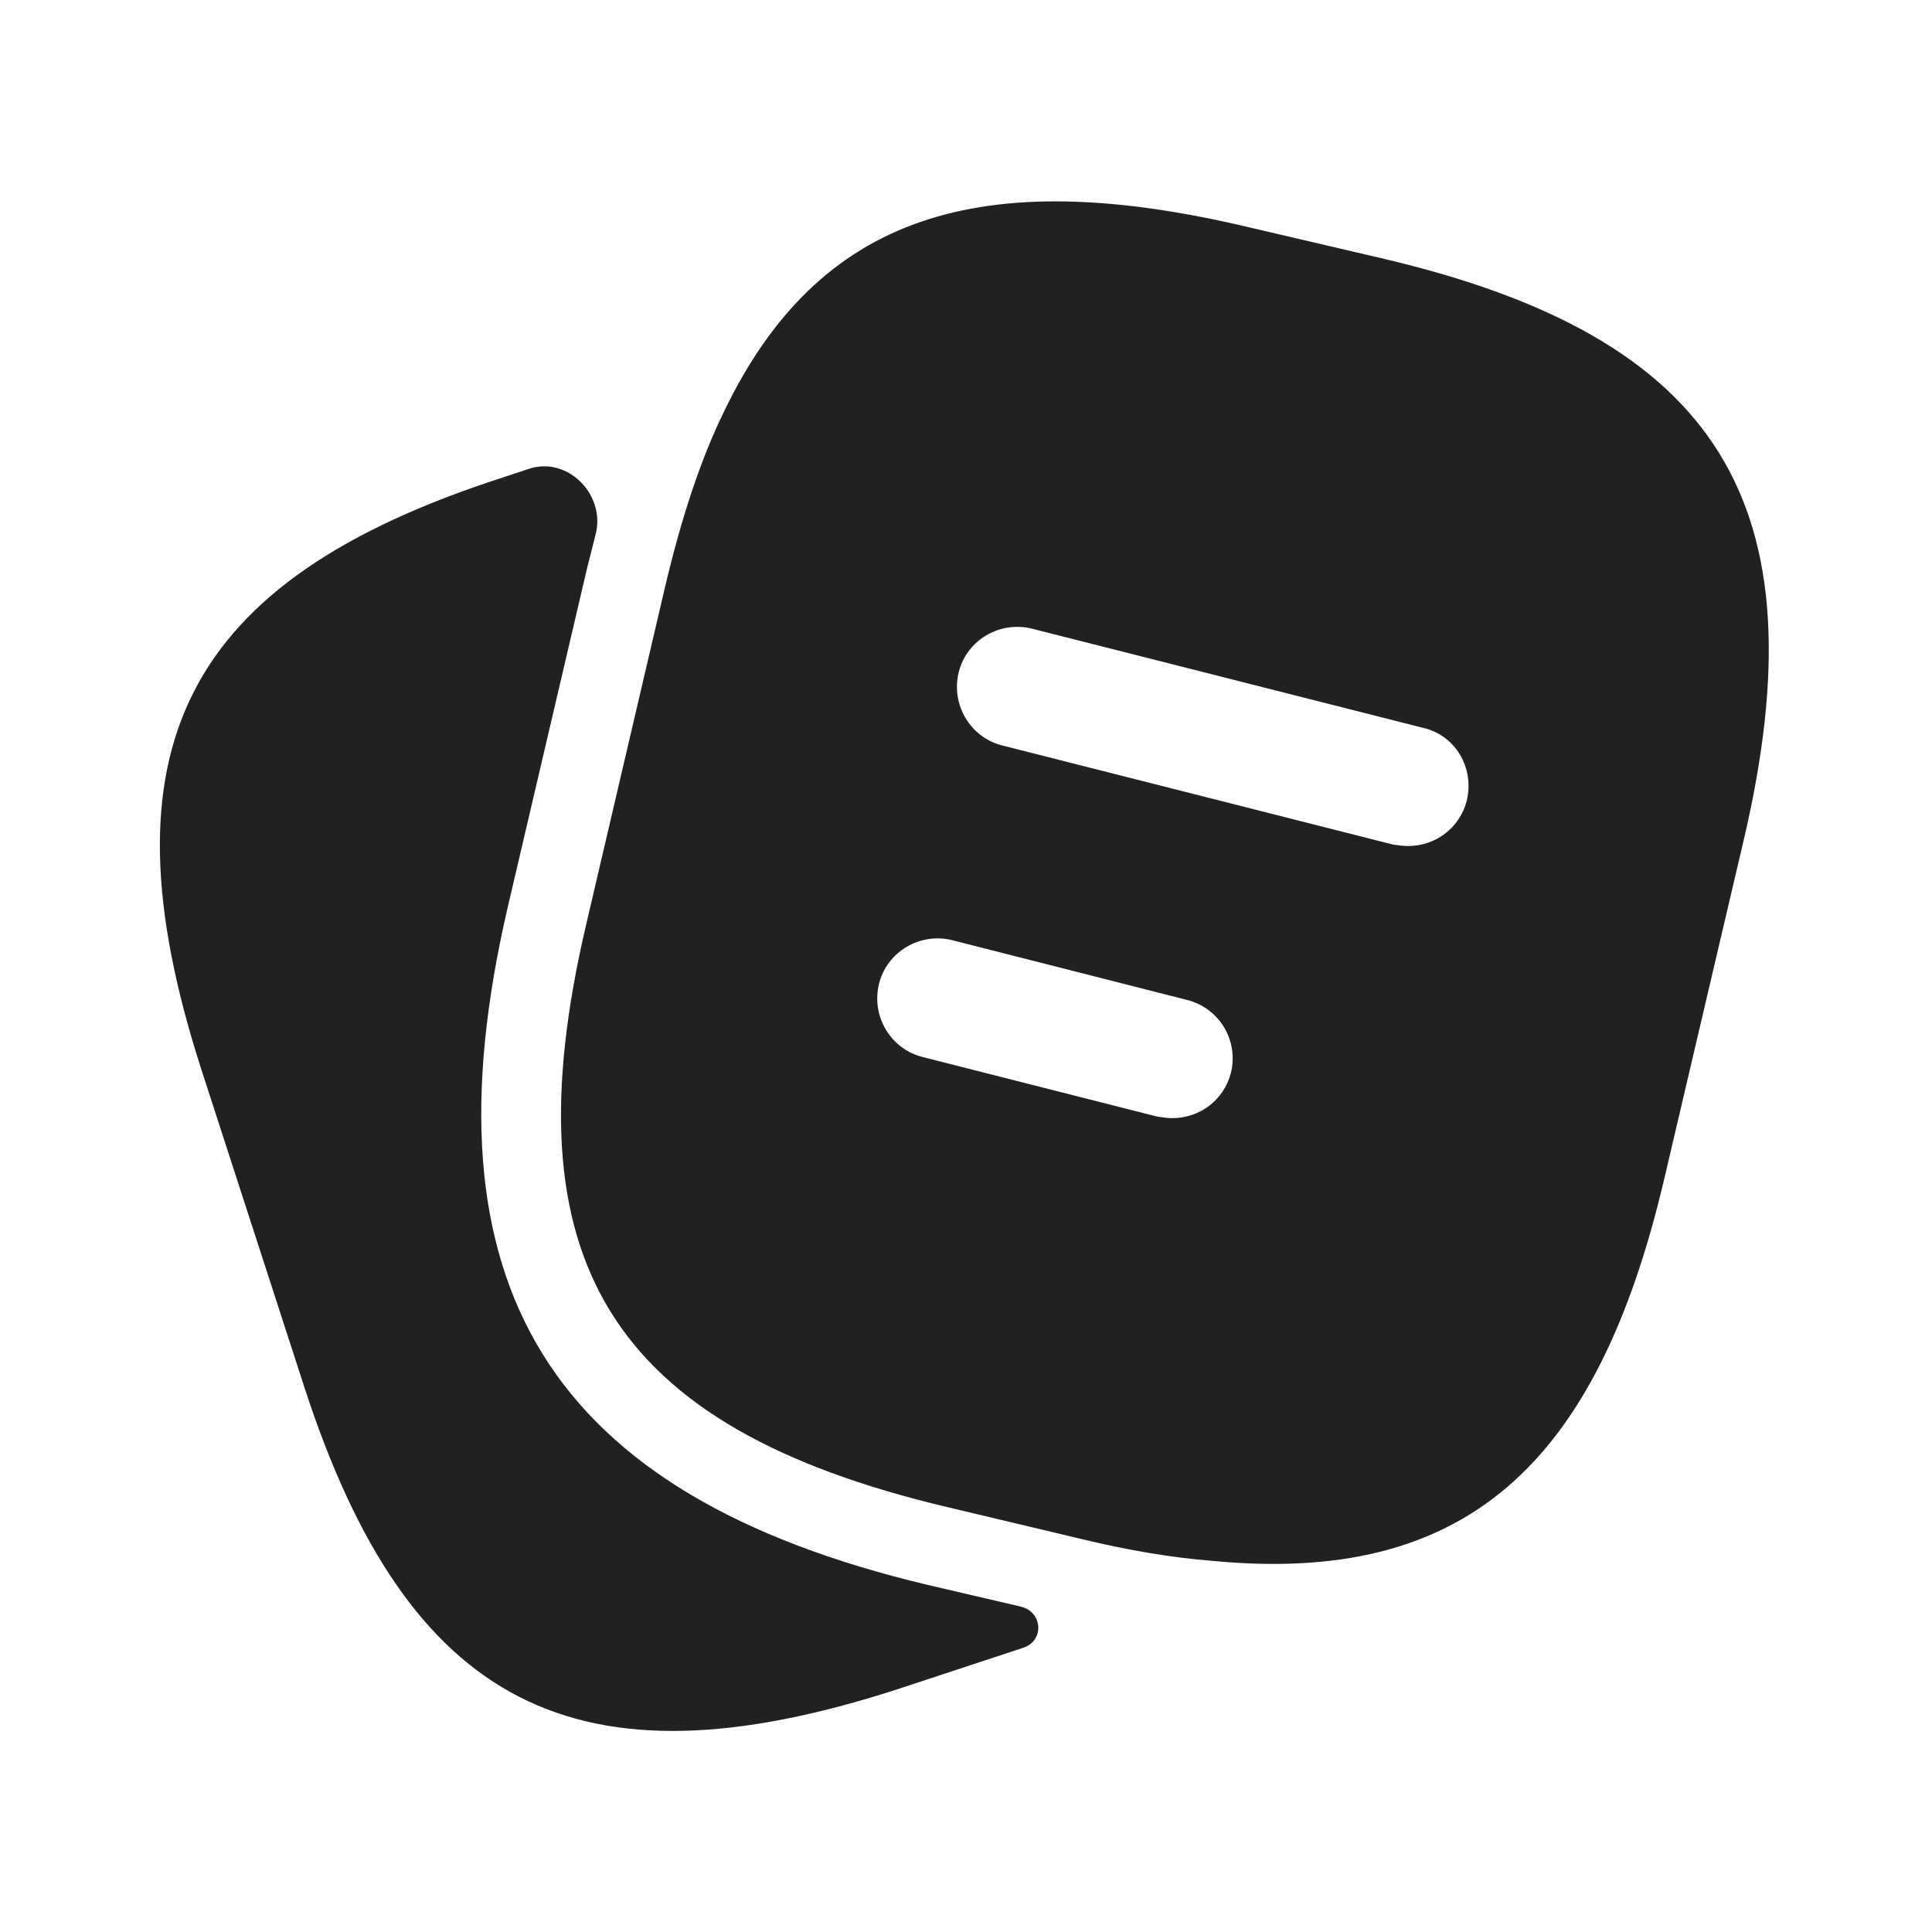
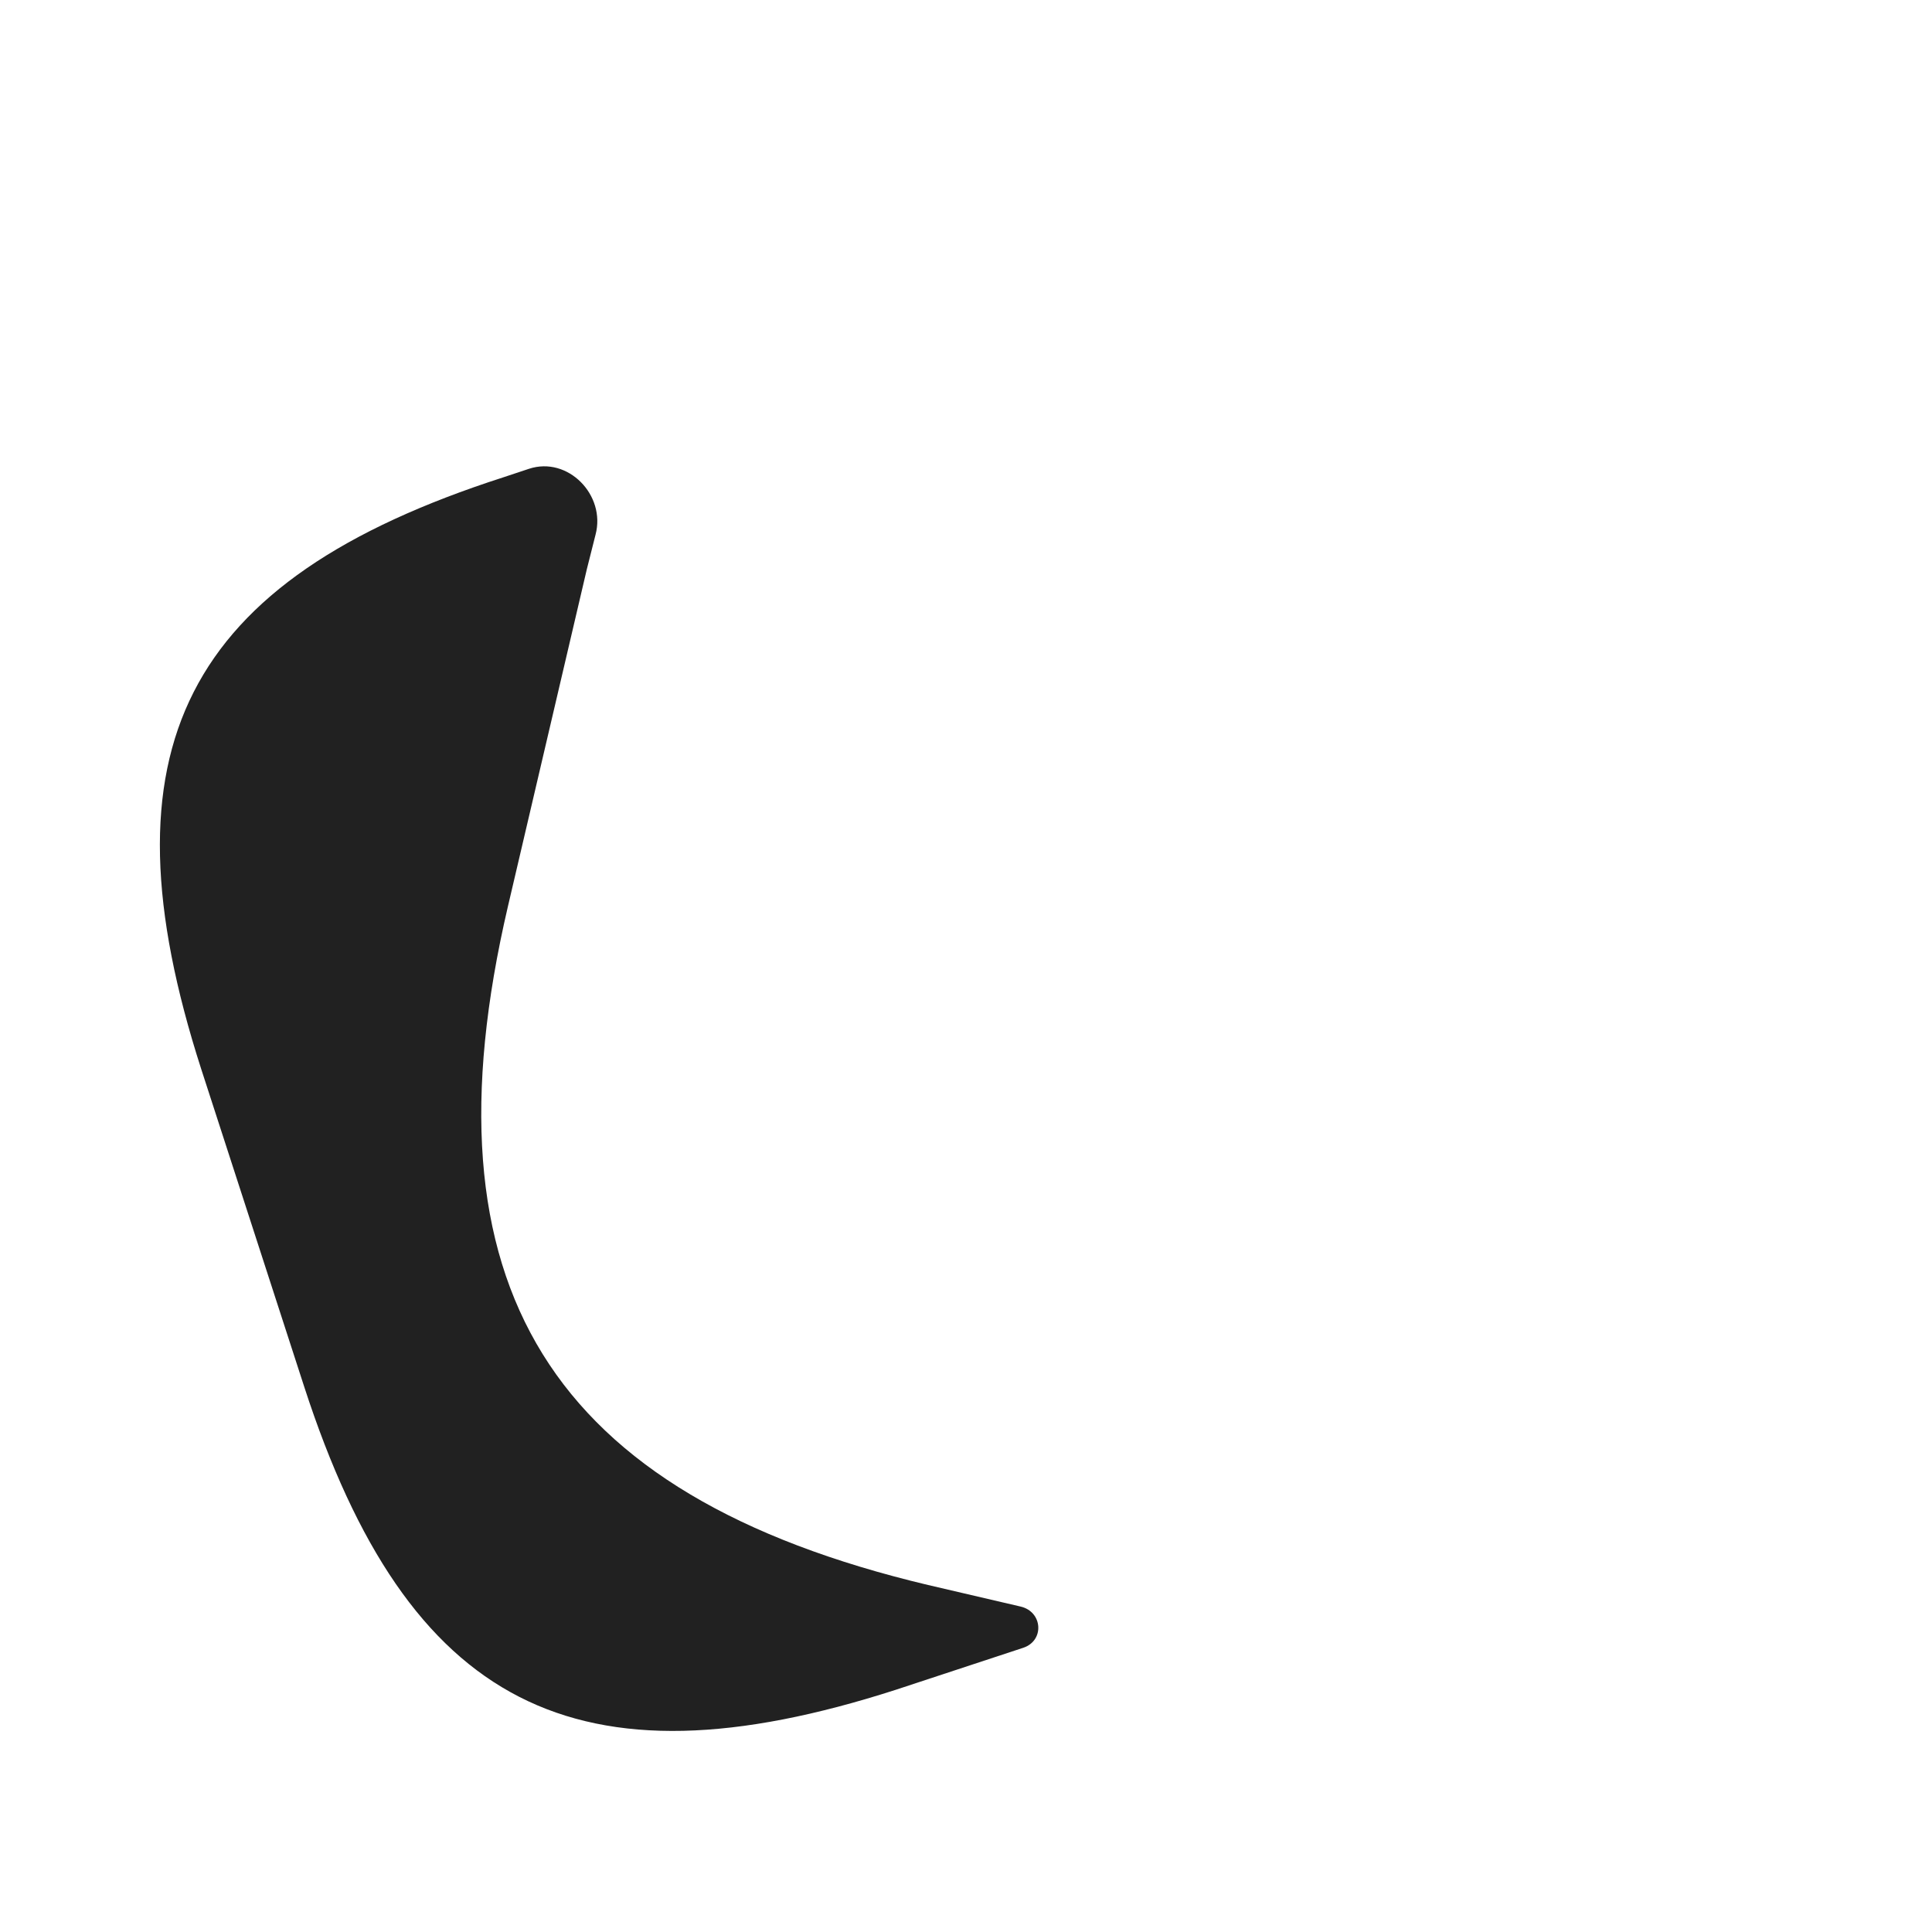
<svg xmlns="http://www.w3.org/2000/svg" fill="none" height="100%" overflow="visible" preserveAspectRatio="none" style="display: block;" viewBox="0 0 20 20" width="100%">
  <g id="vuesax/bold/note-2">
    <path d="M10.565 16.631C10.794 16.684 10.815 16.984 10.592 17.058V17.058L9.275 17.492C5.967 18.558 4.225 17.667 3.15 14.358L2.083 11.067C1.017 7.758 1.9 6.008 5.208 4.942L5.476 4.853C5.879 4.72 6.274 5.125 6.165 5.535C6.135 5.651 6.105 5.77 6.075 5.892L5.258 9.383C4.342 13.308 5.683 15.475 9.608 16.408L10.565 16.631Z" fill="#212121" id="Vector" />
-     <path d="M14.308 2.675L12.917 2.35C10.133 1.692 8.475 2.233 7.5 4.25C7.25 4.758 7.05 5.375 6.883 6.083L6.067 9.575C5.25 13.058 6.325 14.775 9.8 15.6L11.2 15.933C11.683 16.05 12.133 16.125 12.55 16.158C15.15 16.408 16.533 15.192 17.233 12.183L18.05 8.7C18.867 5.217 17.8 3.492 14.308 2.675ZM12.742 11.108C12.667 11.392 12.417 11.575 12.133 11.575C12.083 11.575 12.033 11.567 11.975 11.558L9.55 10.942C9.217 10.858 9.017 10.517 9.1 10.183C9.183 9.85 9.525 9.65 9.858 9.733L12.283 10.35C12.625 10.433 12.825 10.775 12.742 11.108ZM15.183 8.292C15.108 8.575 14.858 8.758 14.575 8.758C14.525 8.758 14.475 8.75 14.417 8.742L10.375 7.717C10.042 7.633 9.842 7.292 9.925 6.958C10.008 6.625 10.35 6.425 10.683 6.508L14.725 7.533C15.067 7.608 15.267 7.95 15.183 8.292Z" fill="#212121" id="Vector_2" />
    <g id="Vector_3" opacity="0">
</g>
  </g>
</svg>